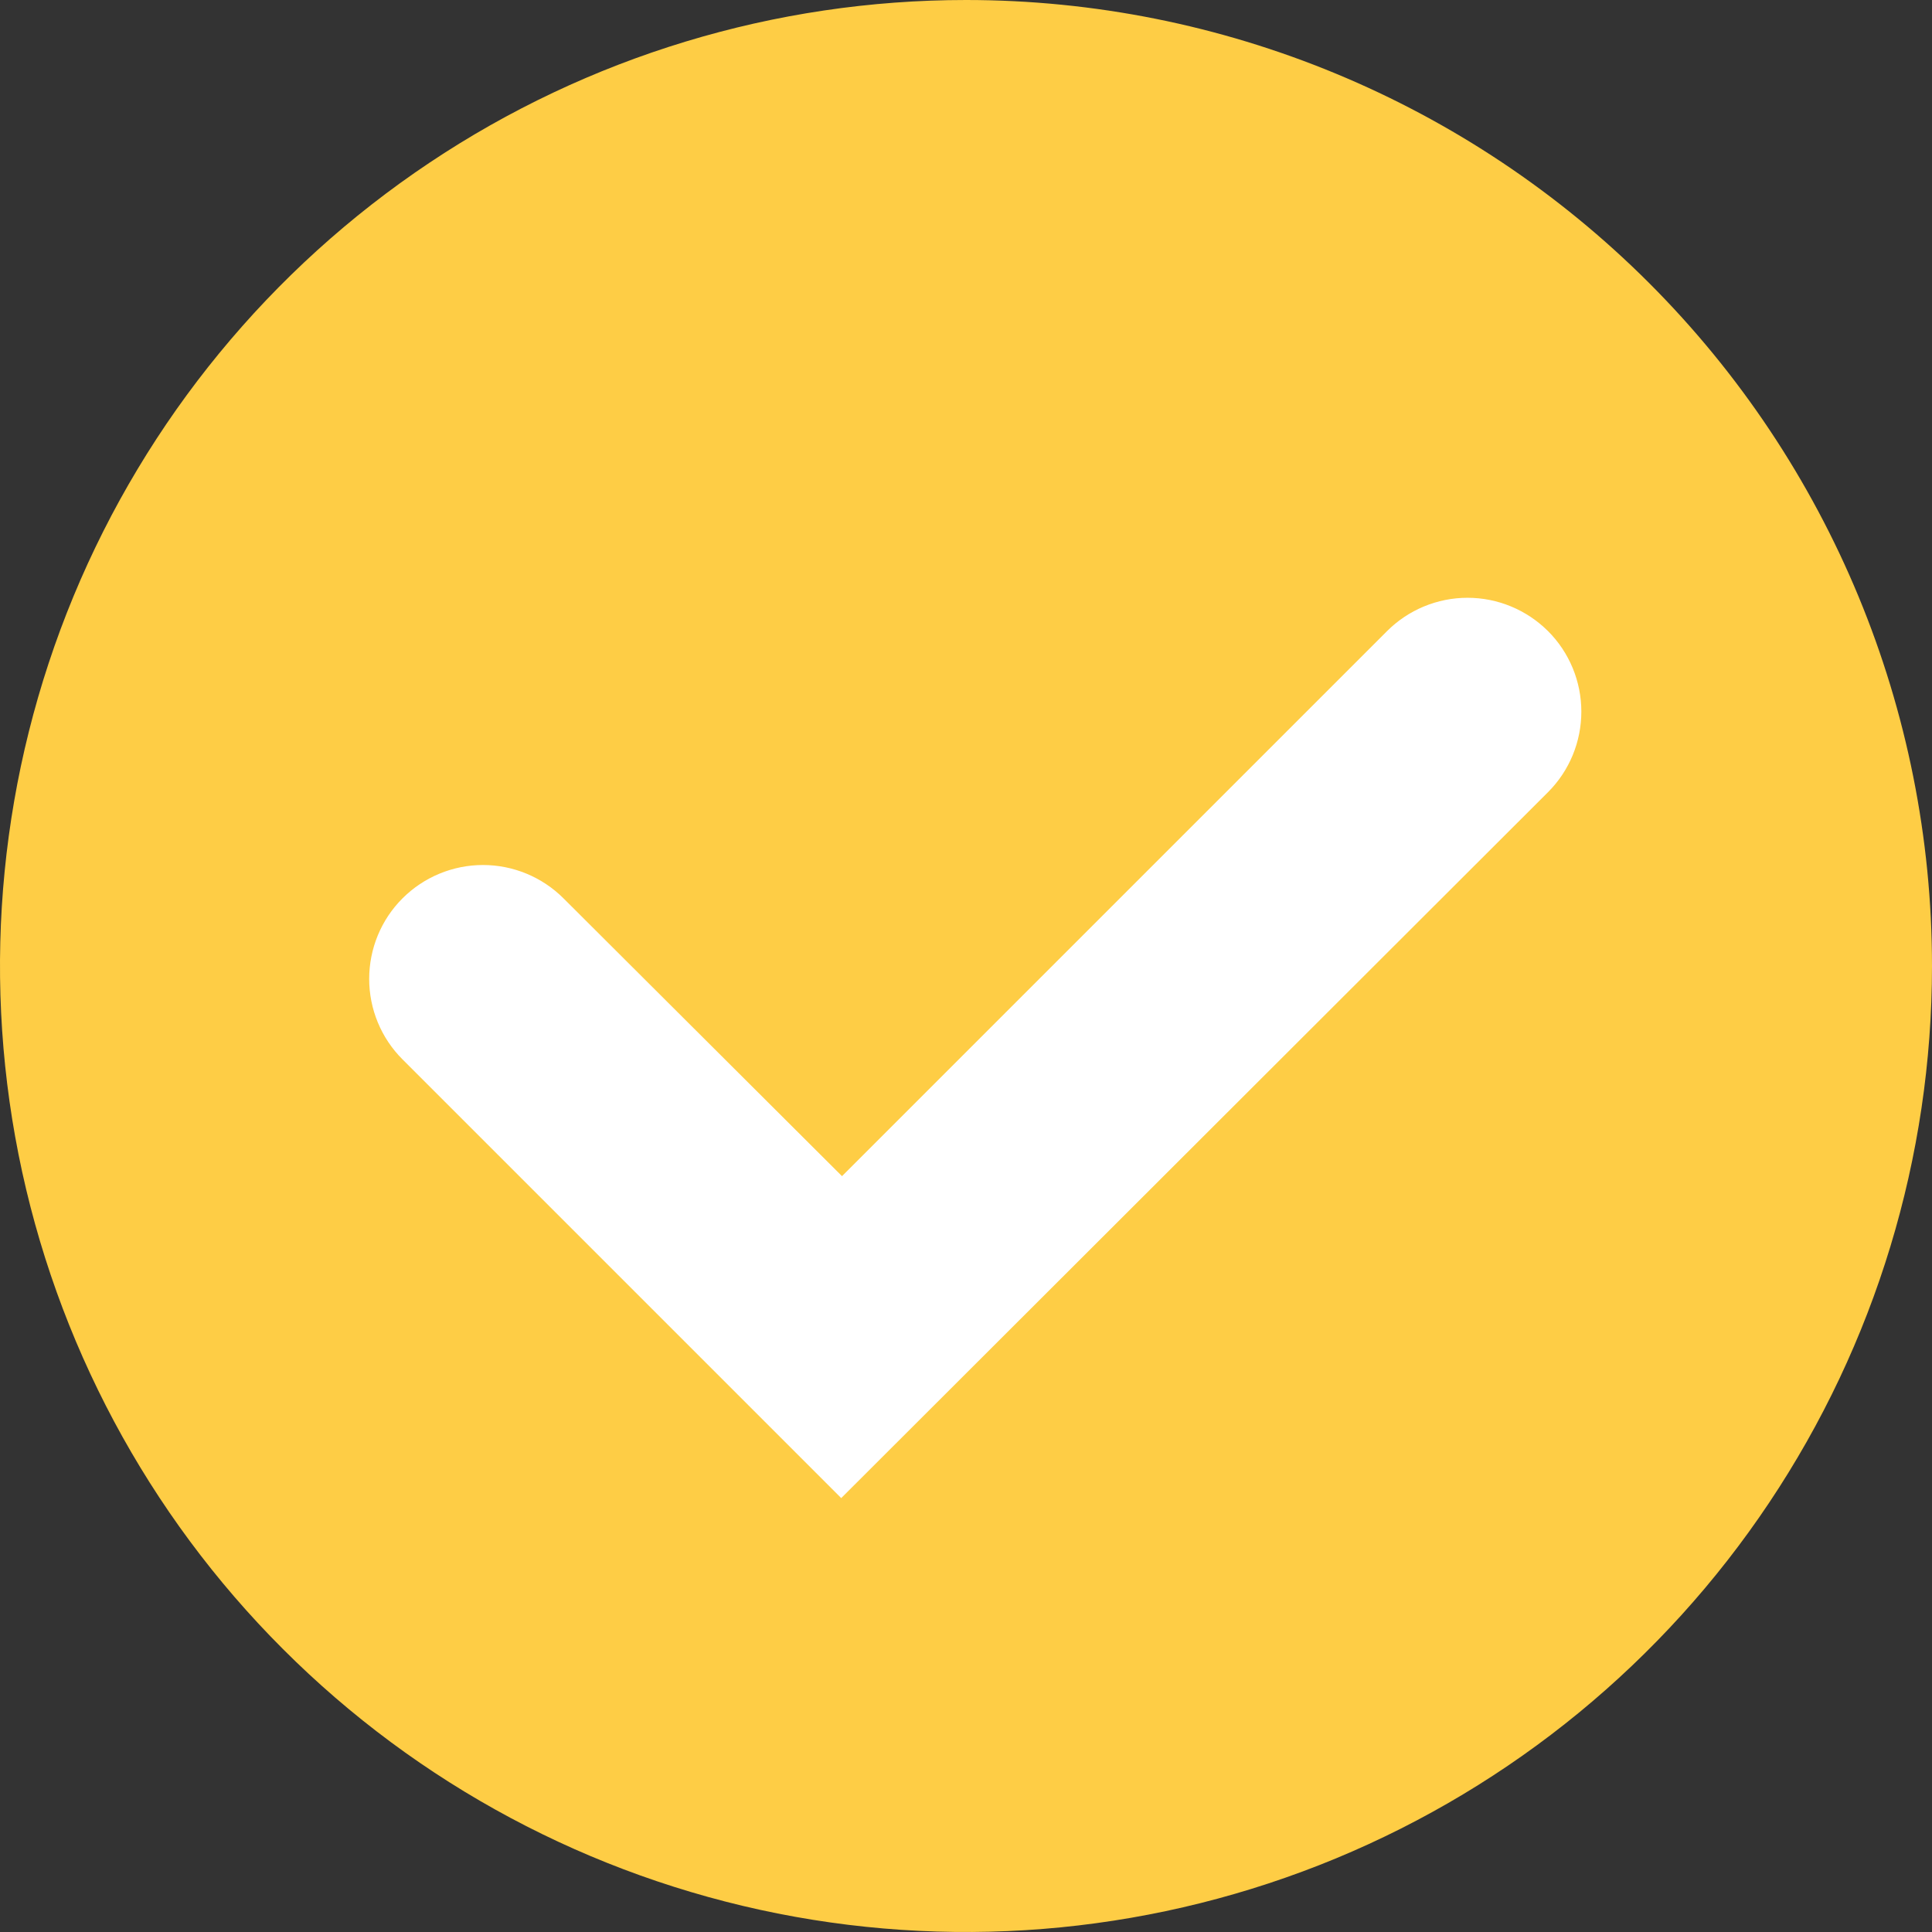
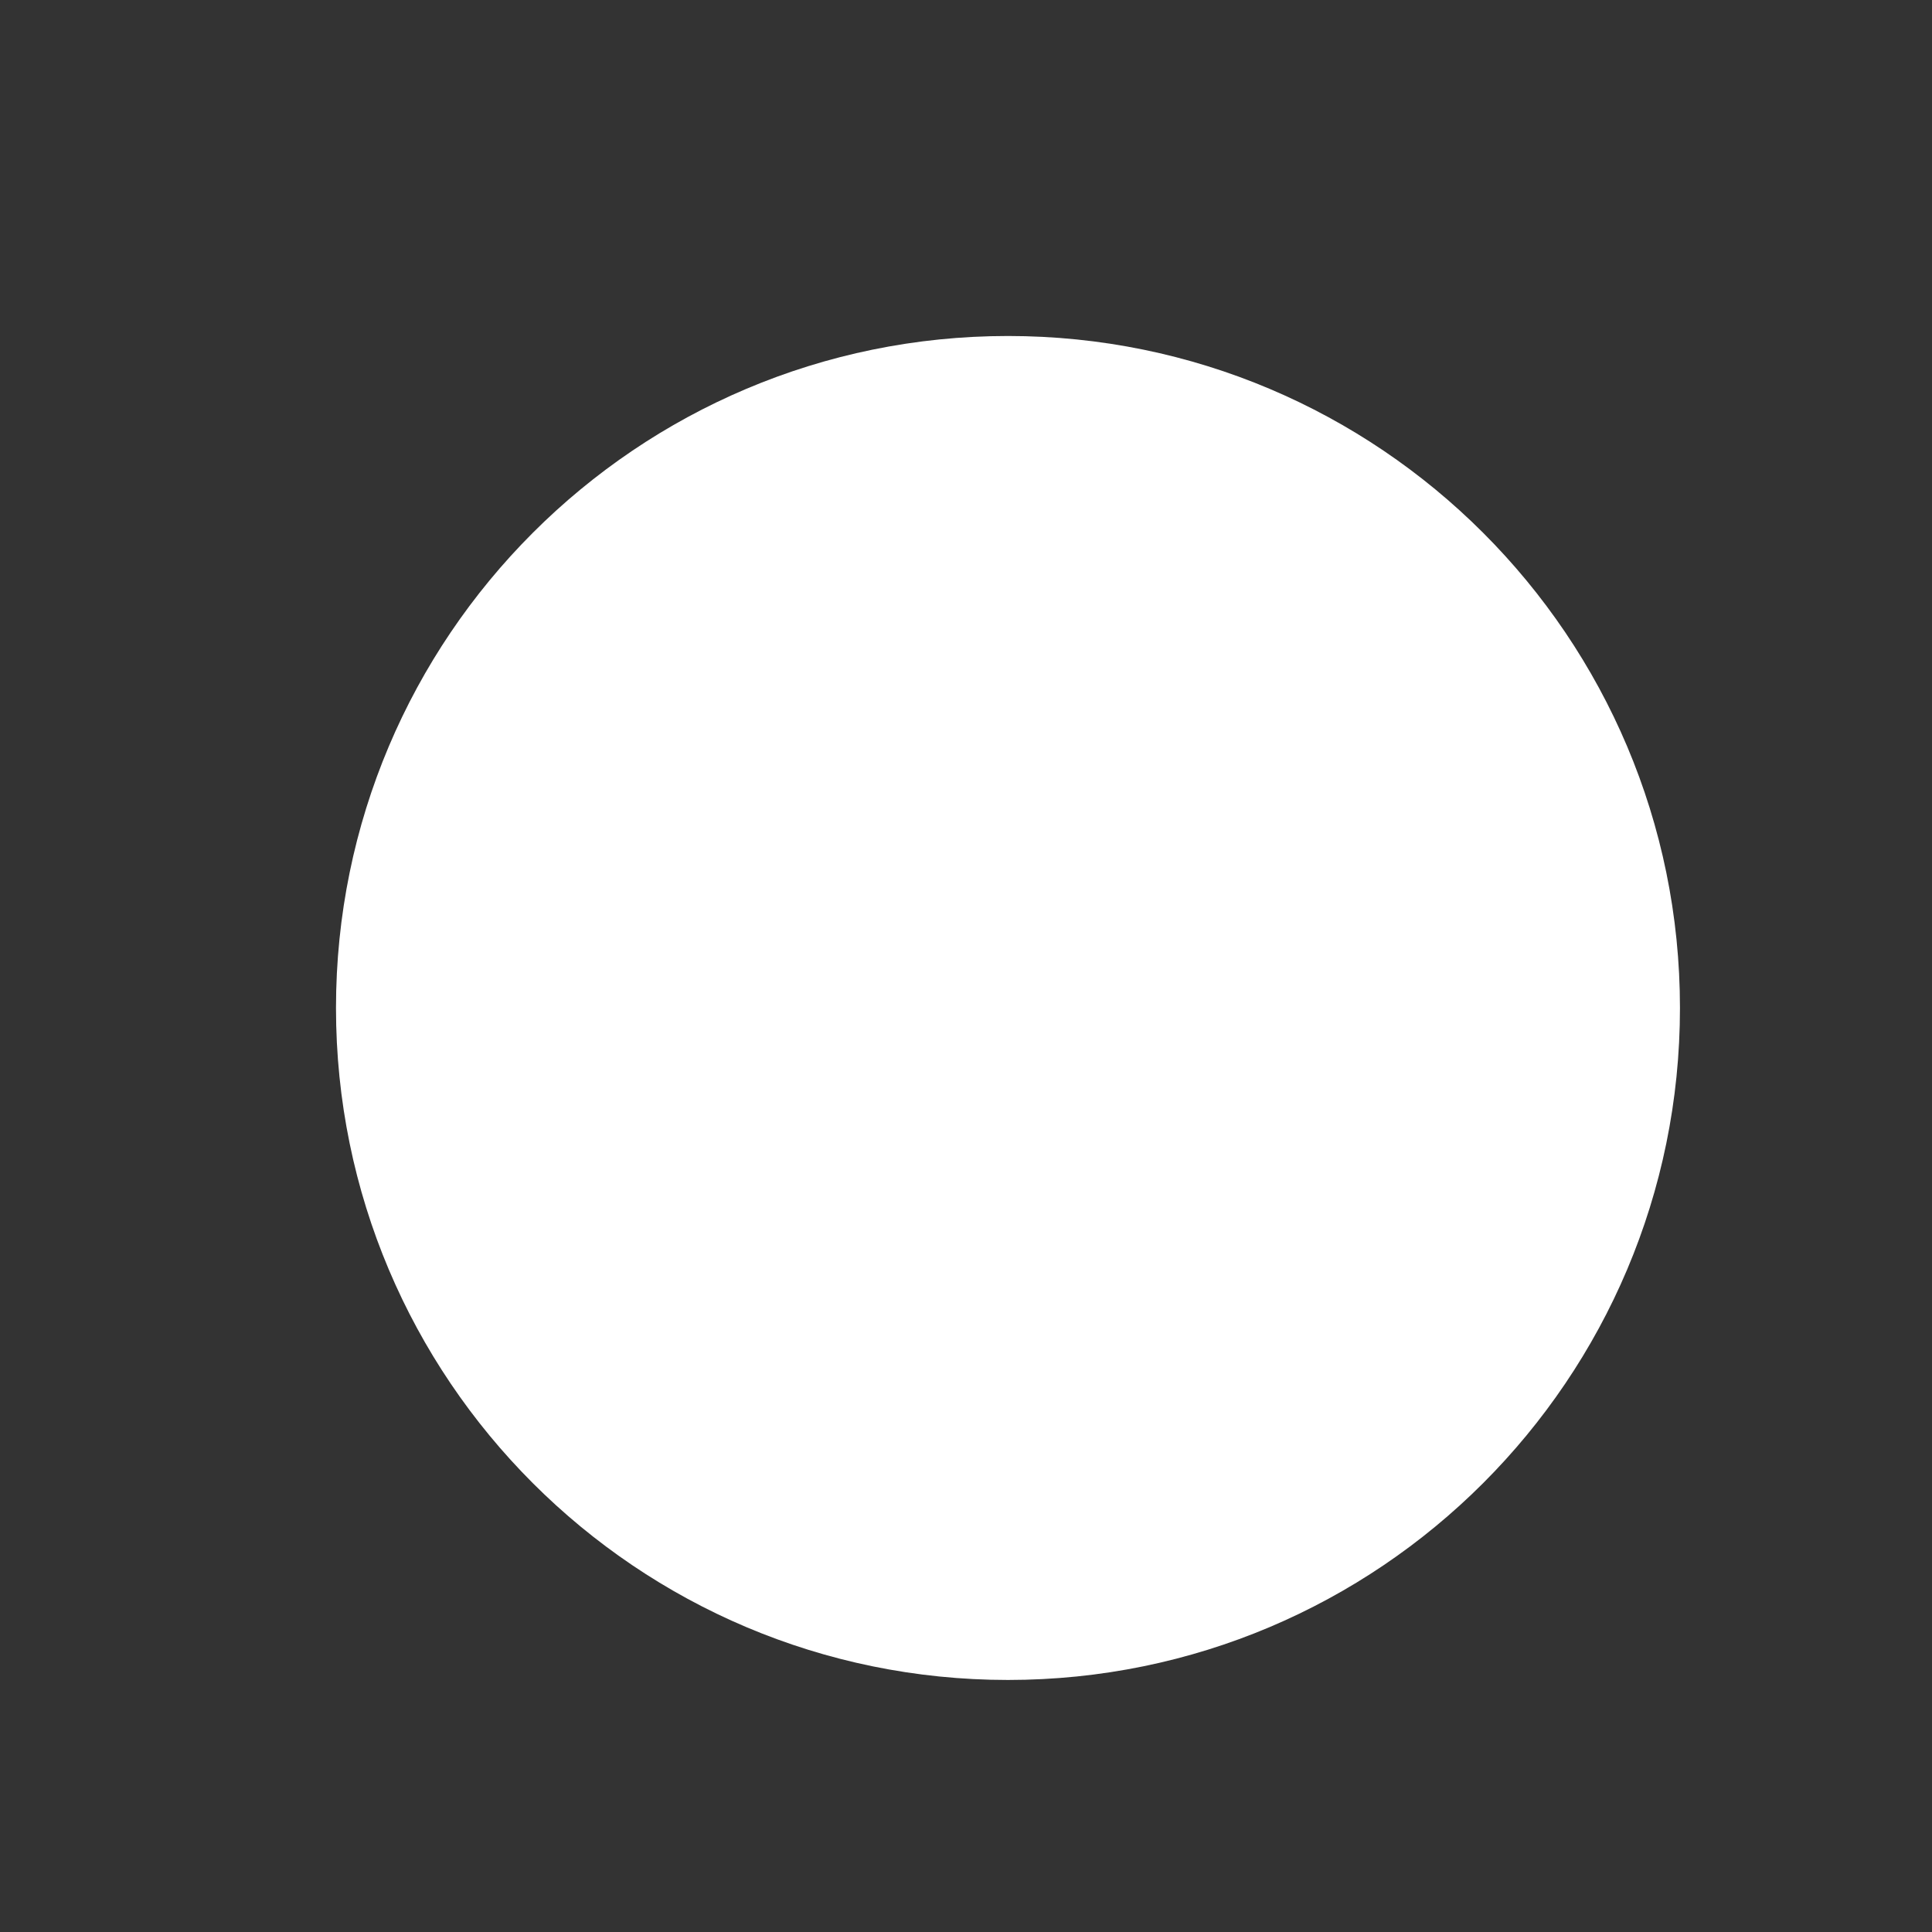
<svg xmlns="http://www.w3.org/2000/svg" width="22" height="22" viewBox="0 0 22 22" fill="none">
  <rect x="0" y="0" width="22" height="22" fill="#333333" stroke="none" />
  <path d="M19.13 11.478C19.13 15.704 15.704 19.13 11.478 19.13C7.252 19.13 3.826 15.704 3.826 11.478C3.826 7.252 7.252 3.826 11.478 3.826C15.704 3.826 19.13 7.252 19.13 11.478Z" fill="white" />
-   <path d="M22 11C22 13.176 21.355 15.302 20.146 17.111C18.938 18.92 17.22 20.33 15.21 21.163C13.2 21.995 10.988 22.213 8.854 21.789C6.72 21.364 4.76 20.317 3.222 18.778C1.683 17.24 0.636 15.28 0.211 13.146C-0.213 11.012 0.005 8.8 0.837 6.79C1.67 4.78 3.08 3.063 4.889 1.854C6.698 0.645 8.824 0 11 0C13.917 0 16.715 1.159 18.778 3.222C20.841 5.285 22 8.083 22 11ZM17.628 9.02C17.871 8.777 18.007 8.447 18.007 8.103C18.007 7.76 17.871 7.43 17.628 7.187C17.384 6.944 17.055 6.807 16.711 6.807C16.367 6.807 16.037 6.944 15.794 7.187L9.588 13.393L6.417 10.23C6.174 9.987 5.844 9.85 5.5 9.85C5.156 9.85 4.826 9.987 4.583 10.23C4.34 10.473 4.204 10.803 4.204 11.147C4.204 11.491 4.34 11.82 4.583 12.063L9.579 17.059L17.628 9.02Z" fill="#FECD45" />
</svg>